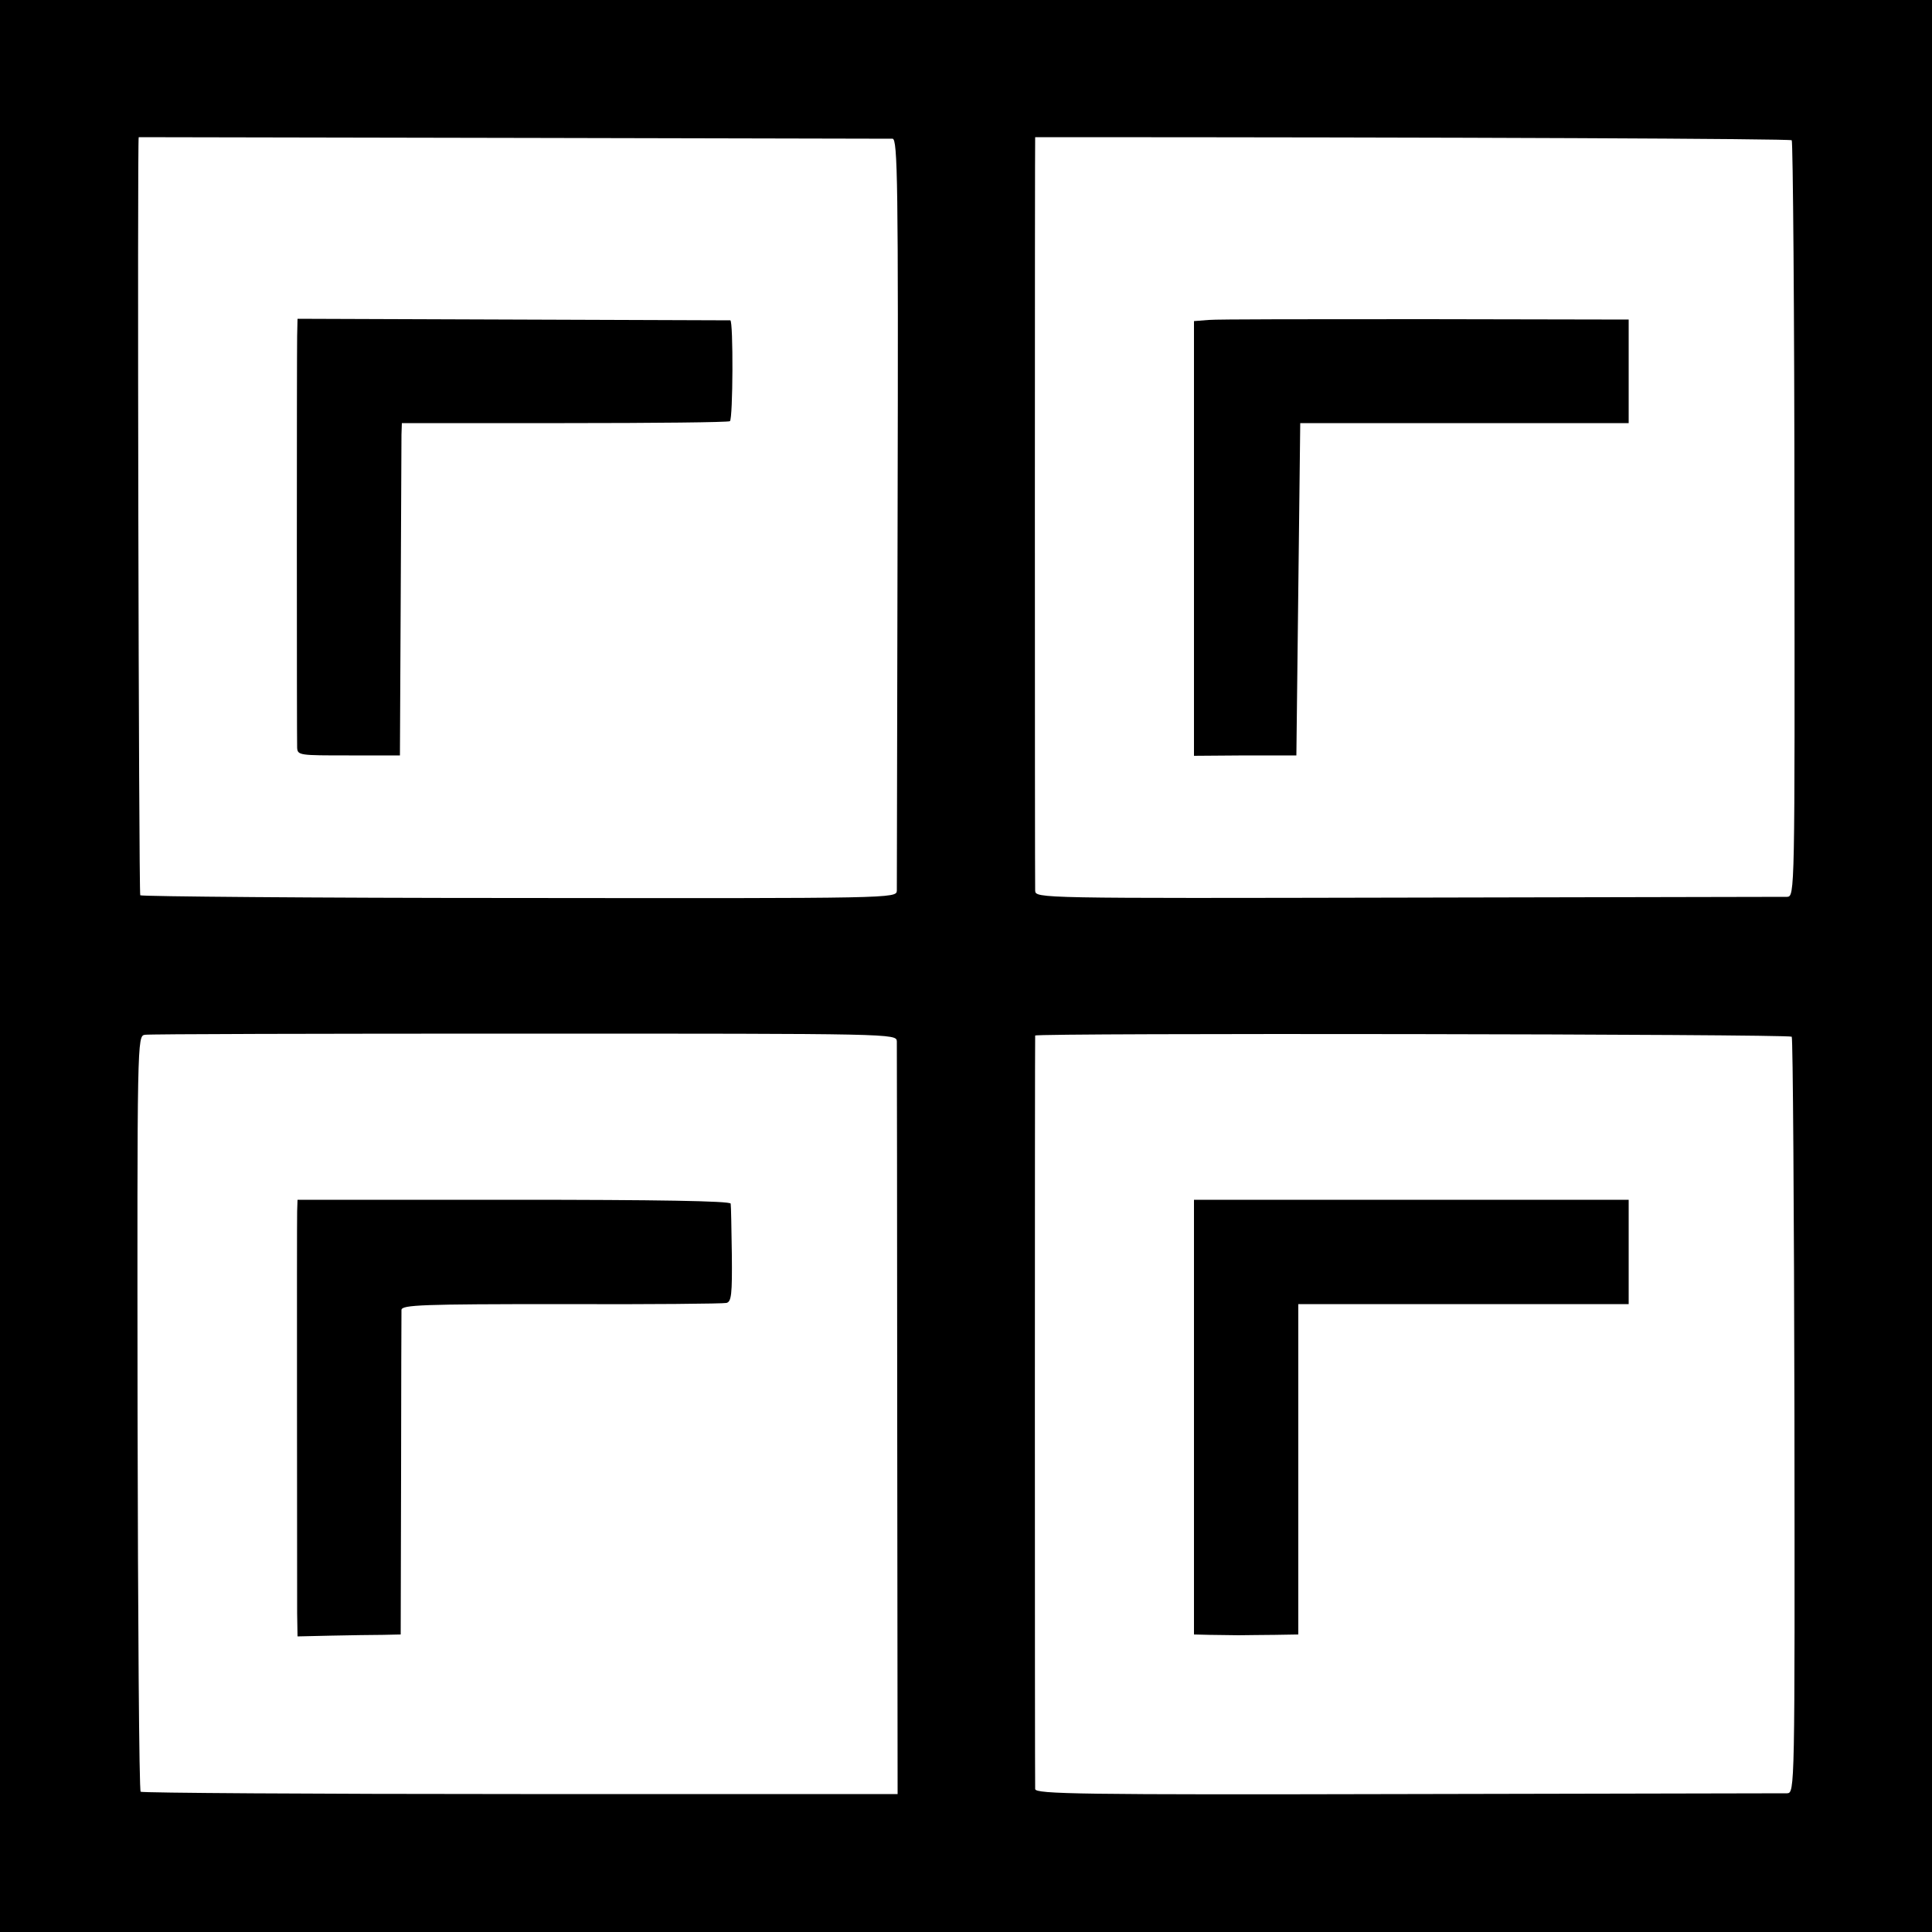
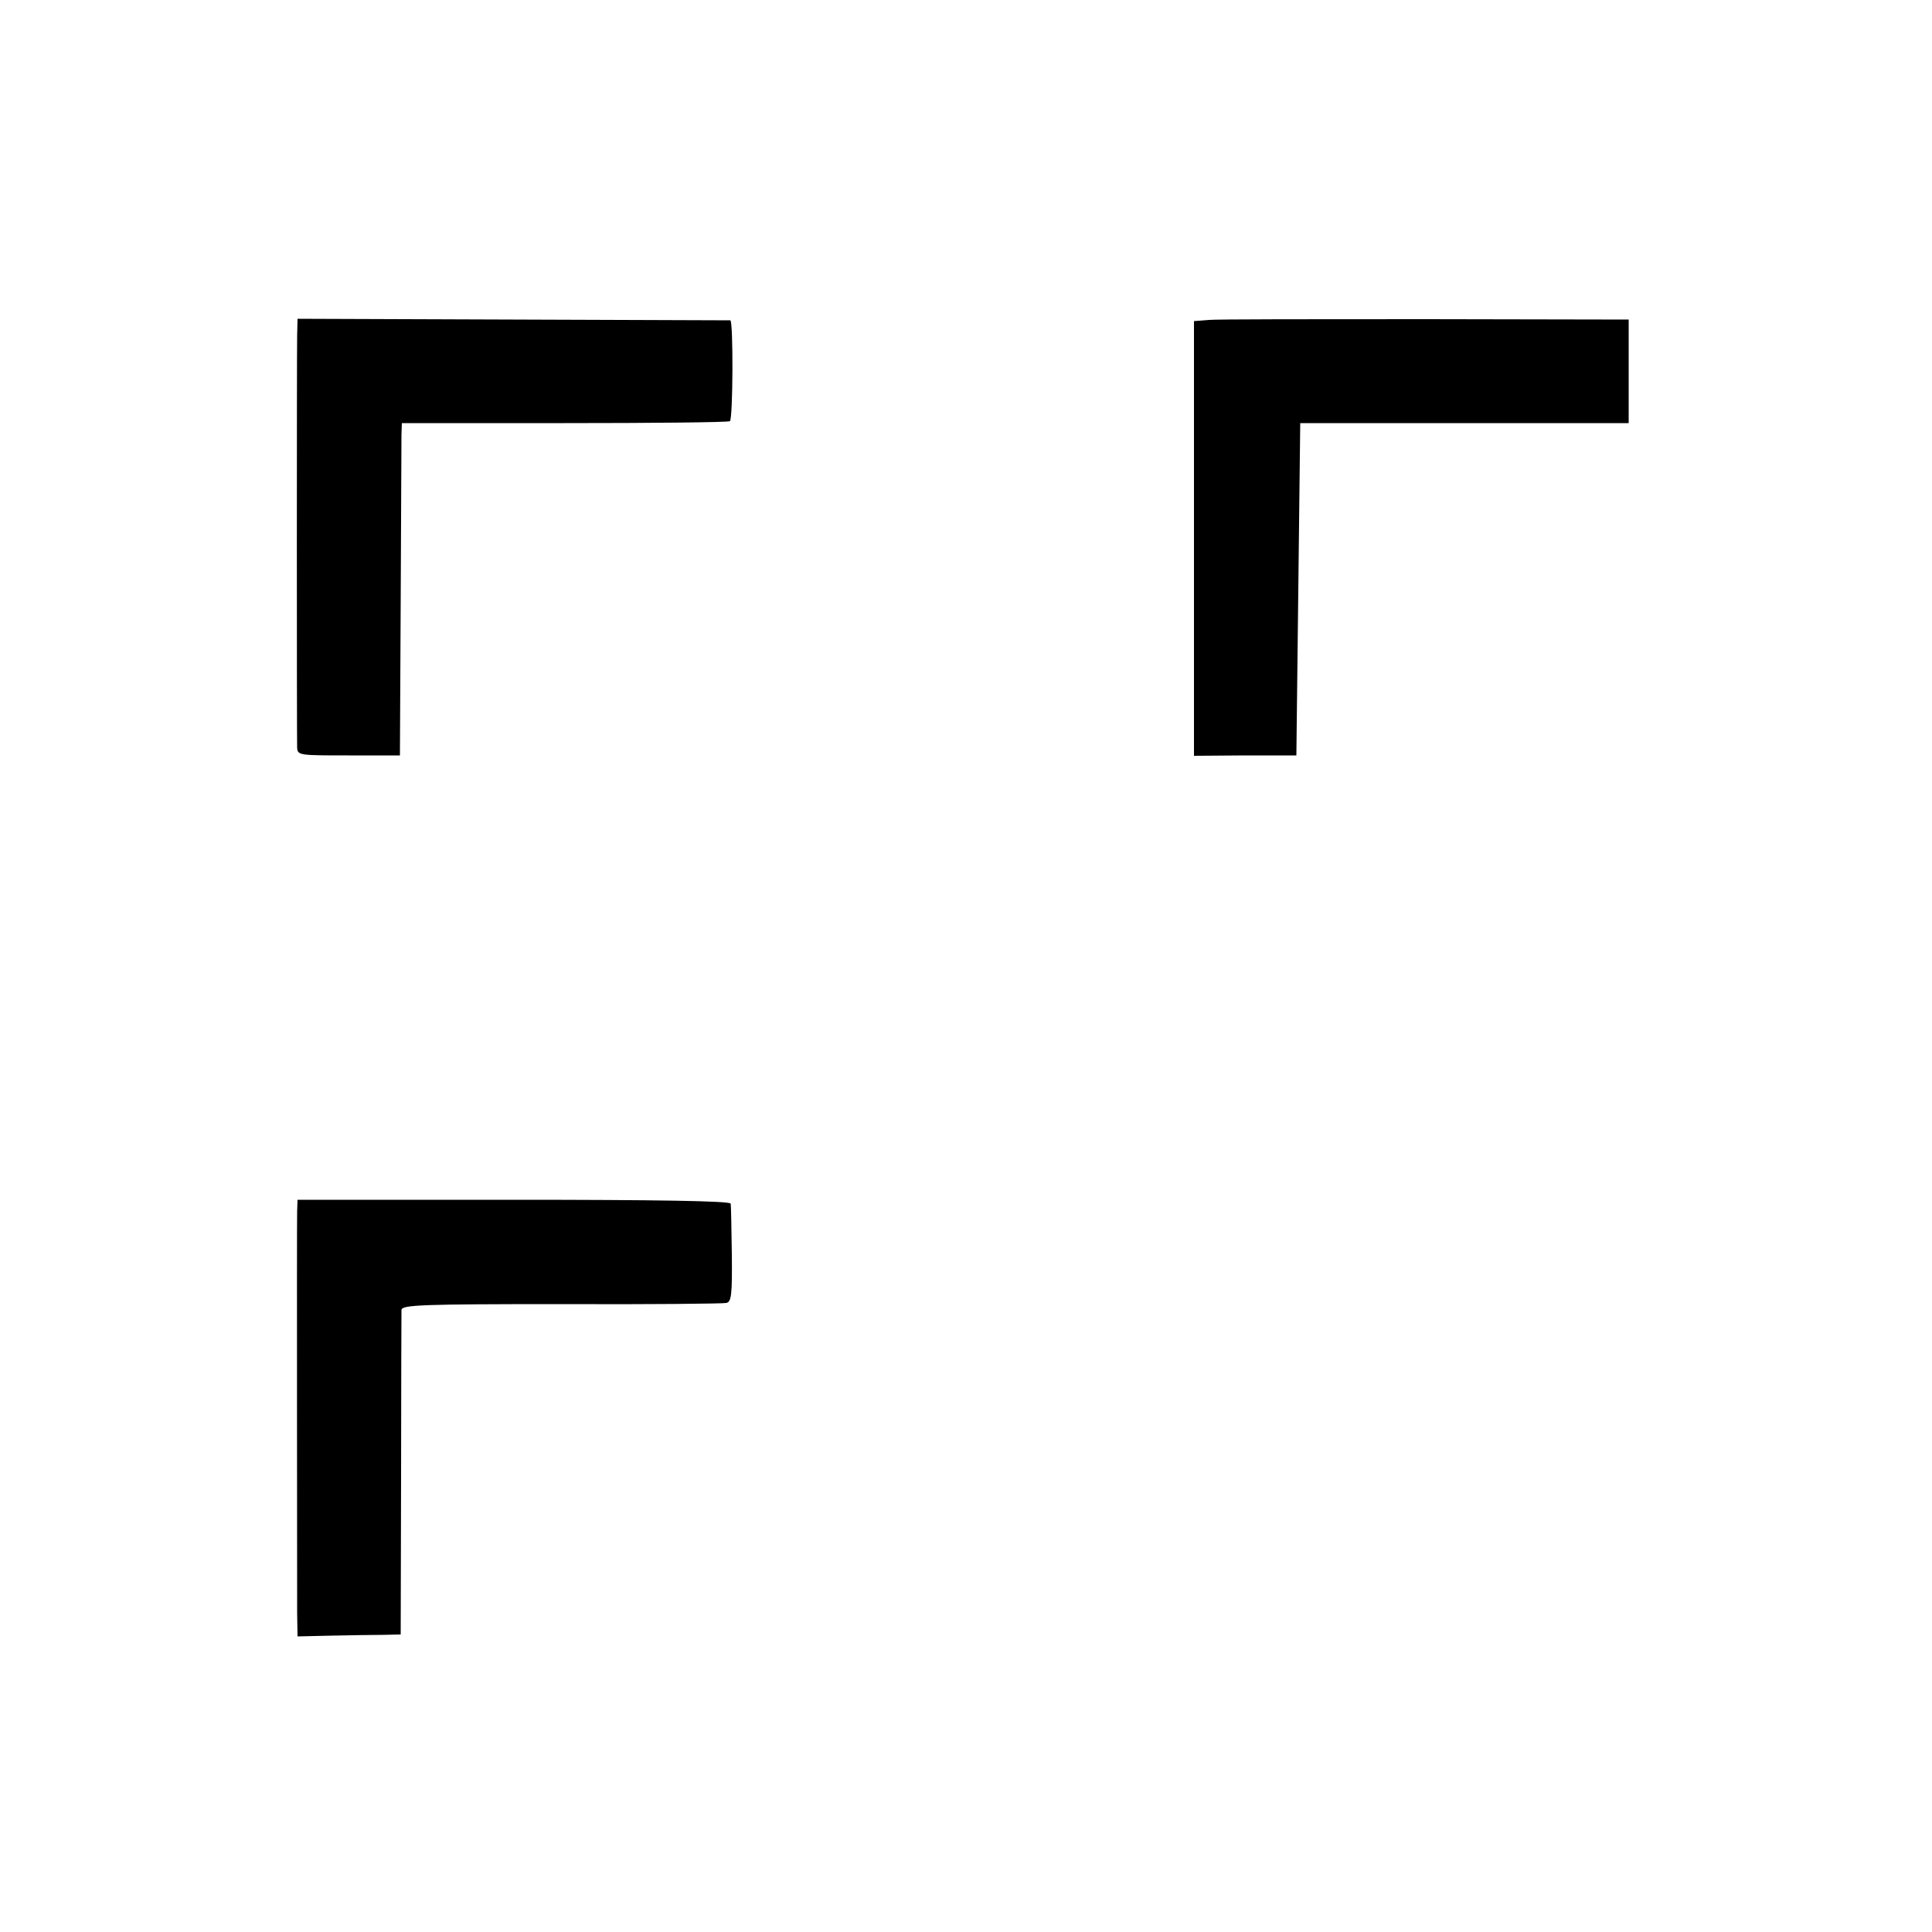
<svg xmlns="http://www.w3.org/2000/svg" version="1.0" width="500pt" height="500pt" viewBox="0 0 500 500" preserveAspectRatio="xMidYMid meet">
  <g transform="translate(0,500) scale(0.1,-0.1)" fill="#000000" stroke="none">
-     <path d="M0 2500 l0 -2500 2500 0 2500 0 0 2500 0 2500 -2500 0 -2500 0 0 -2500z m2310 2141 c13 -1 15 -114 13 -964 -1 -529 -2 -971 -2 -982 -1 -20 -8 -20 -976 -19 -536 0 -978 4 -982 7 -4 5 -8 1962 -4 1962 182 0 1941 -4 1951 -4z m2327 -4 c3 -4 7 -446 7 -982 1 -968 1 -975 -19 -976 -11 0 -453 -1 -982 -2 -957 -2 -963 -2 -964 18 -1 26 -1 1950 0 1950 1120 0 1953 -4 1958 -8z m-2316 -2332 c0 -11 1 -454 1 -984 l1 -964 -976 0 c-538 0 -980 3 -983 6 -4 4 -7 445 -8 981 -1 968 -1 975 19 978 11 2 453 3 982 3 956 0 963 0 964 -20z m2316 12 c3 -4 6 -445 7 -982 1 -968 1 -975 -19 -976 -11 0 -453 -1 -982 -2 -850 -2 -963 0 -964 13 -1 20 -1 1943 0 1950 1 7 1950 4 1958 -3z" />
    <path d="M769 4130 c-1 -55 -1 -1037 0 -1065 1 -20 7 -20 134 -20 l132 0 2 400 c1 220 2 414 2 430 l1 30 421 0 c231 0 424 2 428 5 8 6 9 260 1 261 -3 0 -256 1 -563 2 l-557 2 -1 -45z" />
    <path d="M3128 4172 l-38 -3 0 -562 0 -563 133 1 132 0 5 430 5 430 425 0 425 0 0 134 0 134 -525 1 c-289 0 -542 0 -562 -2z" />
    <path d="M769 1865 c-1 -33 0 -945 0 -1040 l1 -60 88 2 c48 1 108 2 133 2 l46 1 1 413 c0 226 1 419 1 427 1 13 53 15 414 15 226 -1 419 1 427 3 13 3 15 23 14 125 -1 67 -2 127 -3 132 -1 7 -194 10 -561 10 l-560 0 -1 -30z" />
-     <path d="M3090 1333 l0 -563 40 -1 c22 0 56 -1 75 -1 19 0 62 1 95 1 l60 1 0 428 0 427 428 0 427 0 0 135 0 135 -562 0 -563 0 0 -562z" />
  </g>
</svg>